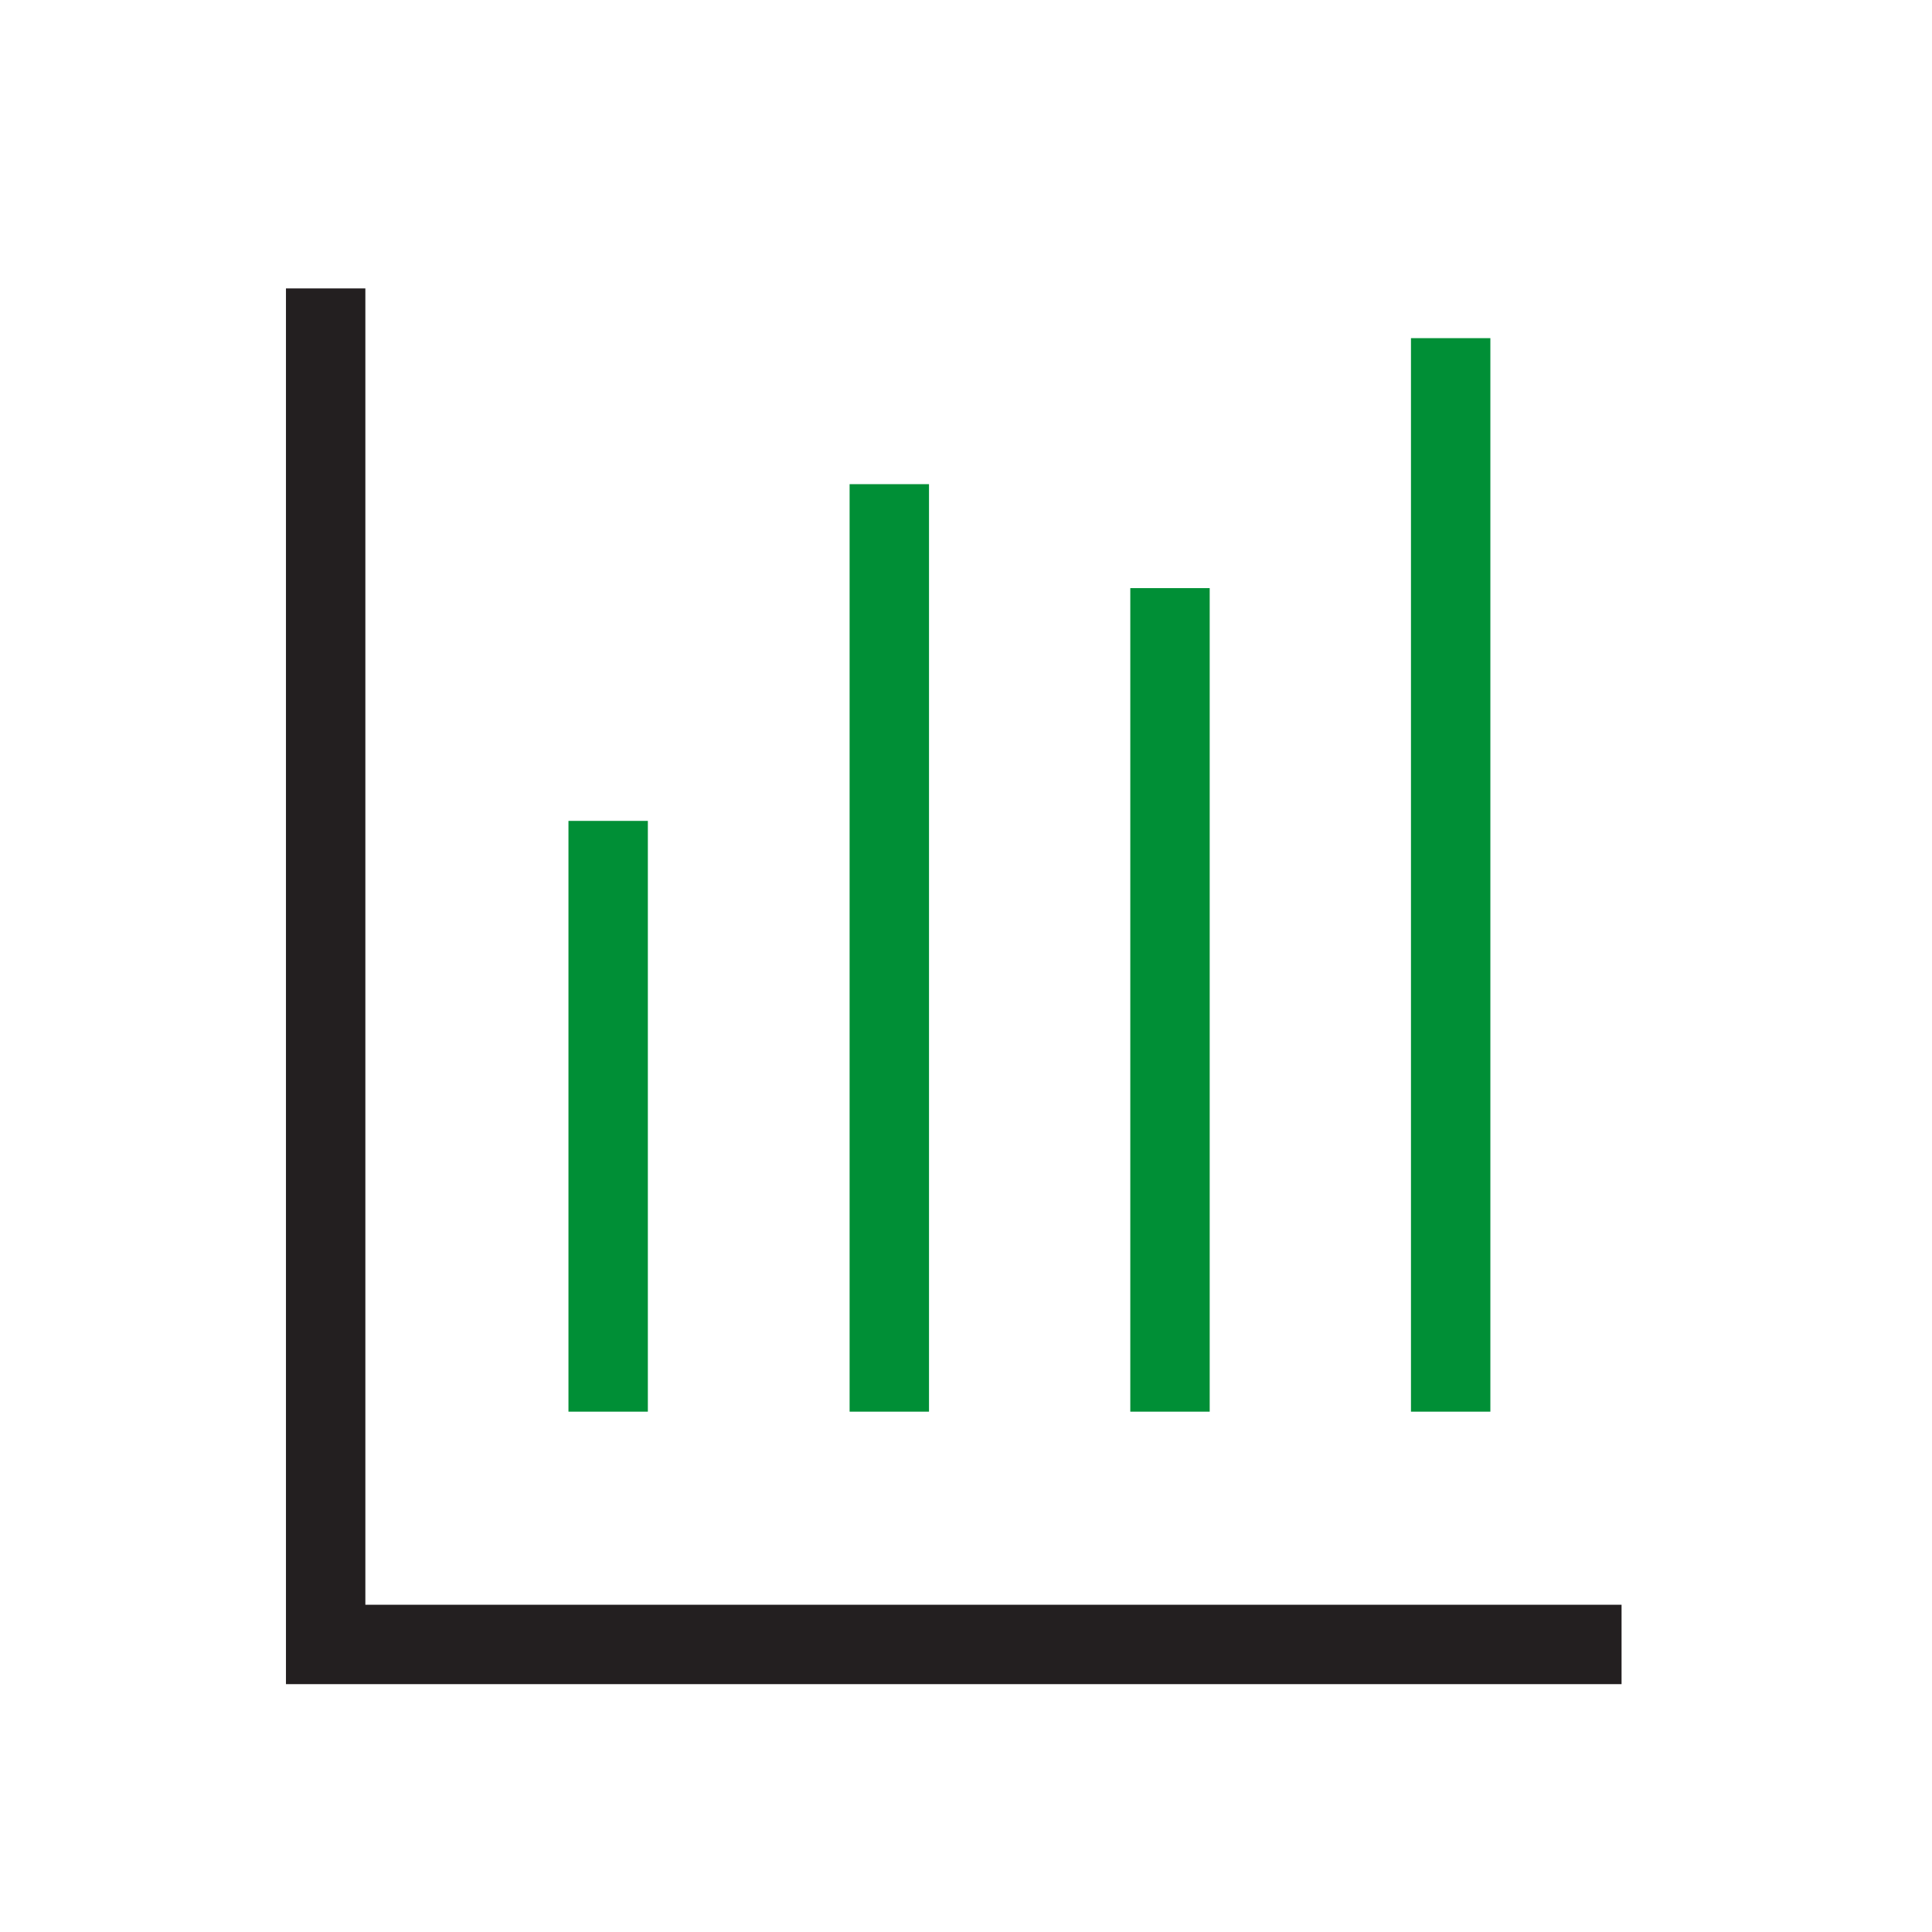
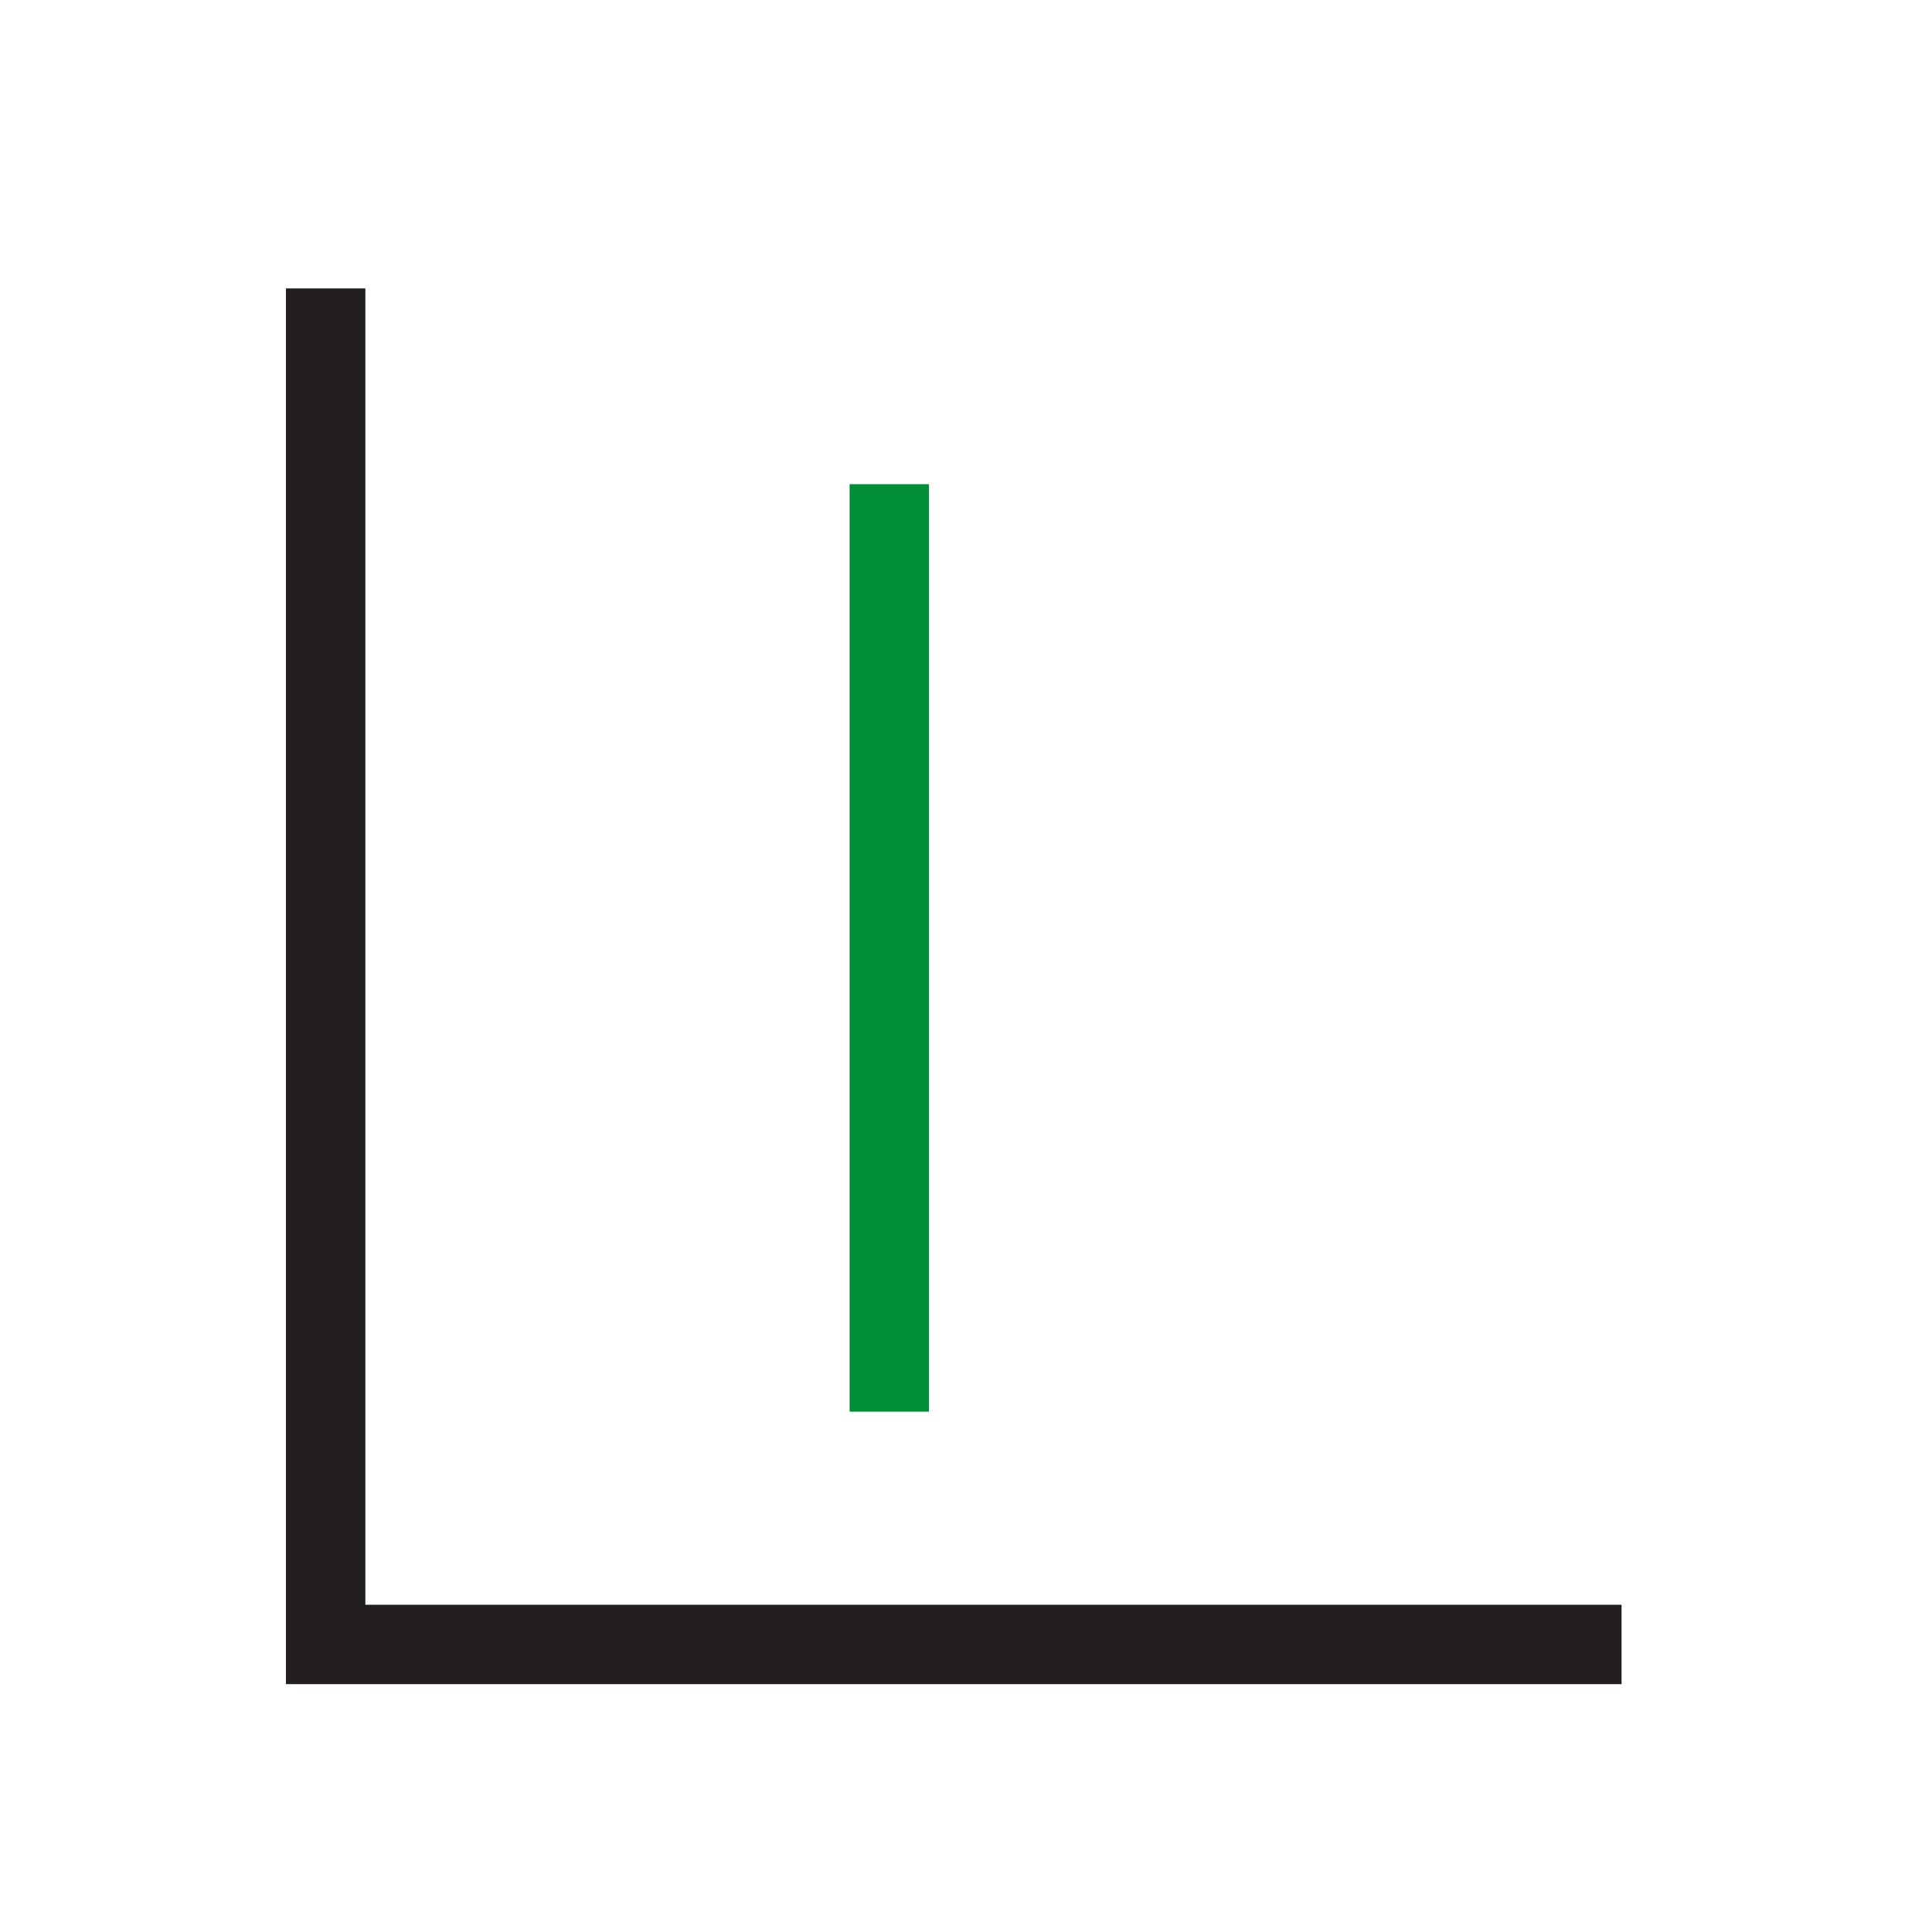
<svg xmlns="http://www.w3.org/2000/svg" width="73" height="73" viewBox="0 0 73 73" fill="none">
  <path d="M12.305 10.898V62.135H61.27" stroke="#231F20" stroke-width="3" stroke-miterlimit="10" />
-   <path d="M22.979 53.339V31.017" stroke="#008F36" stroke-width="3" stroke-miterlimit="10" />
  <path d="M33.602 53.339V18.294" stroke="#008F36" stroke-width="3" stroke-miterlimit="10" />
-   <path d="M44.208 53.339V22.222" stroke="#008F36" stroke-width="3" stroke-miterlimit="10" />
-   <path d="M54.813 53.339V12.777" stroke="#008F36" stroke-width="3" stroke-miterlimit="10" />
</svg>